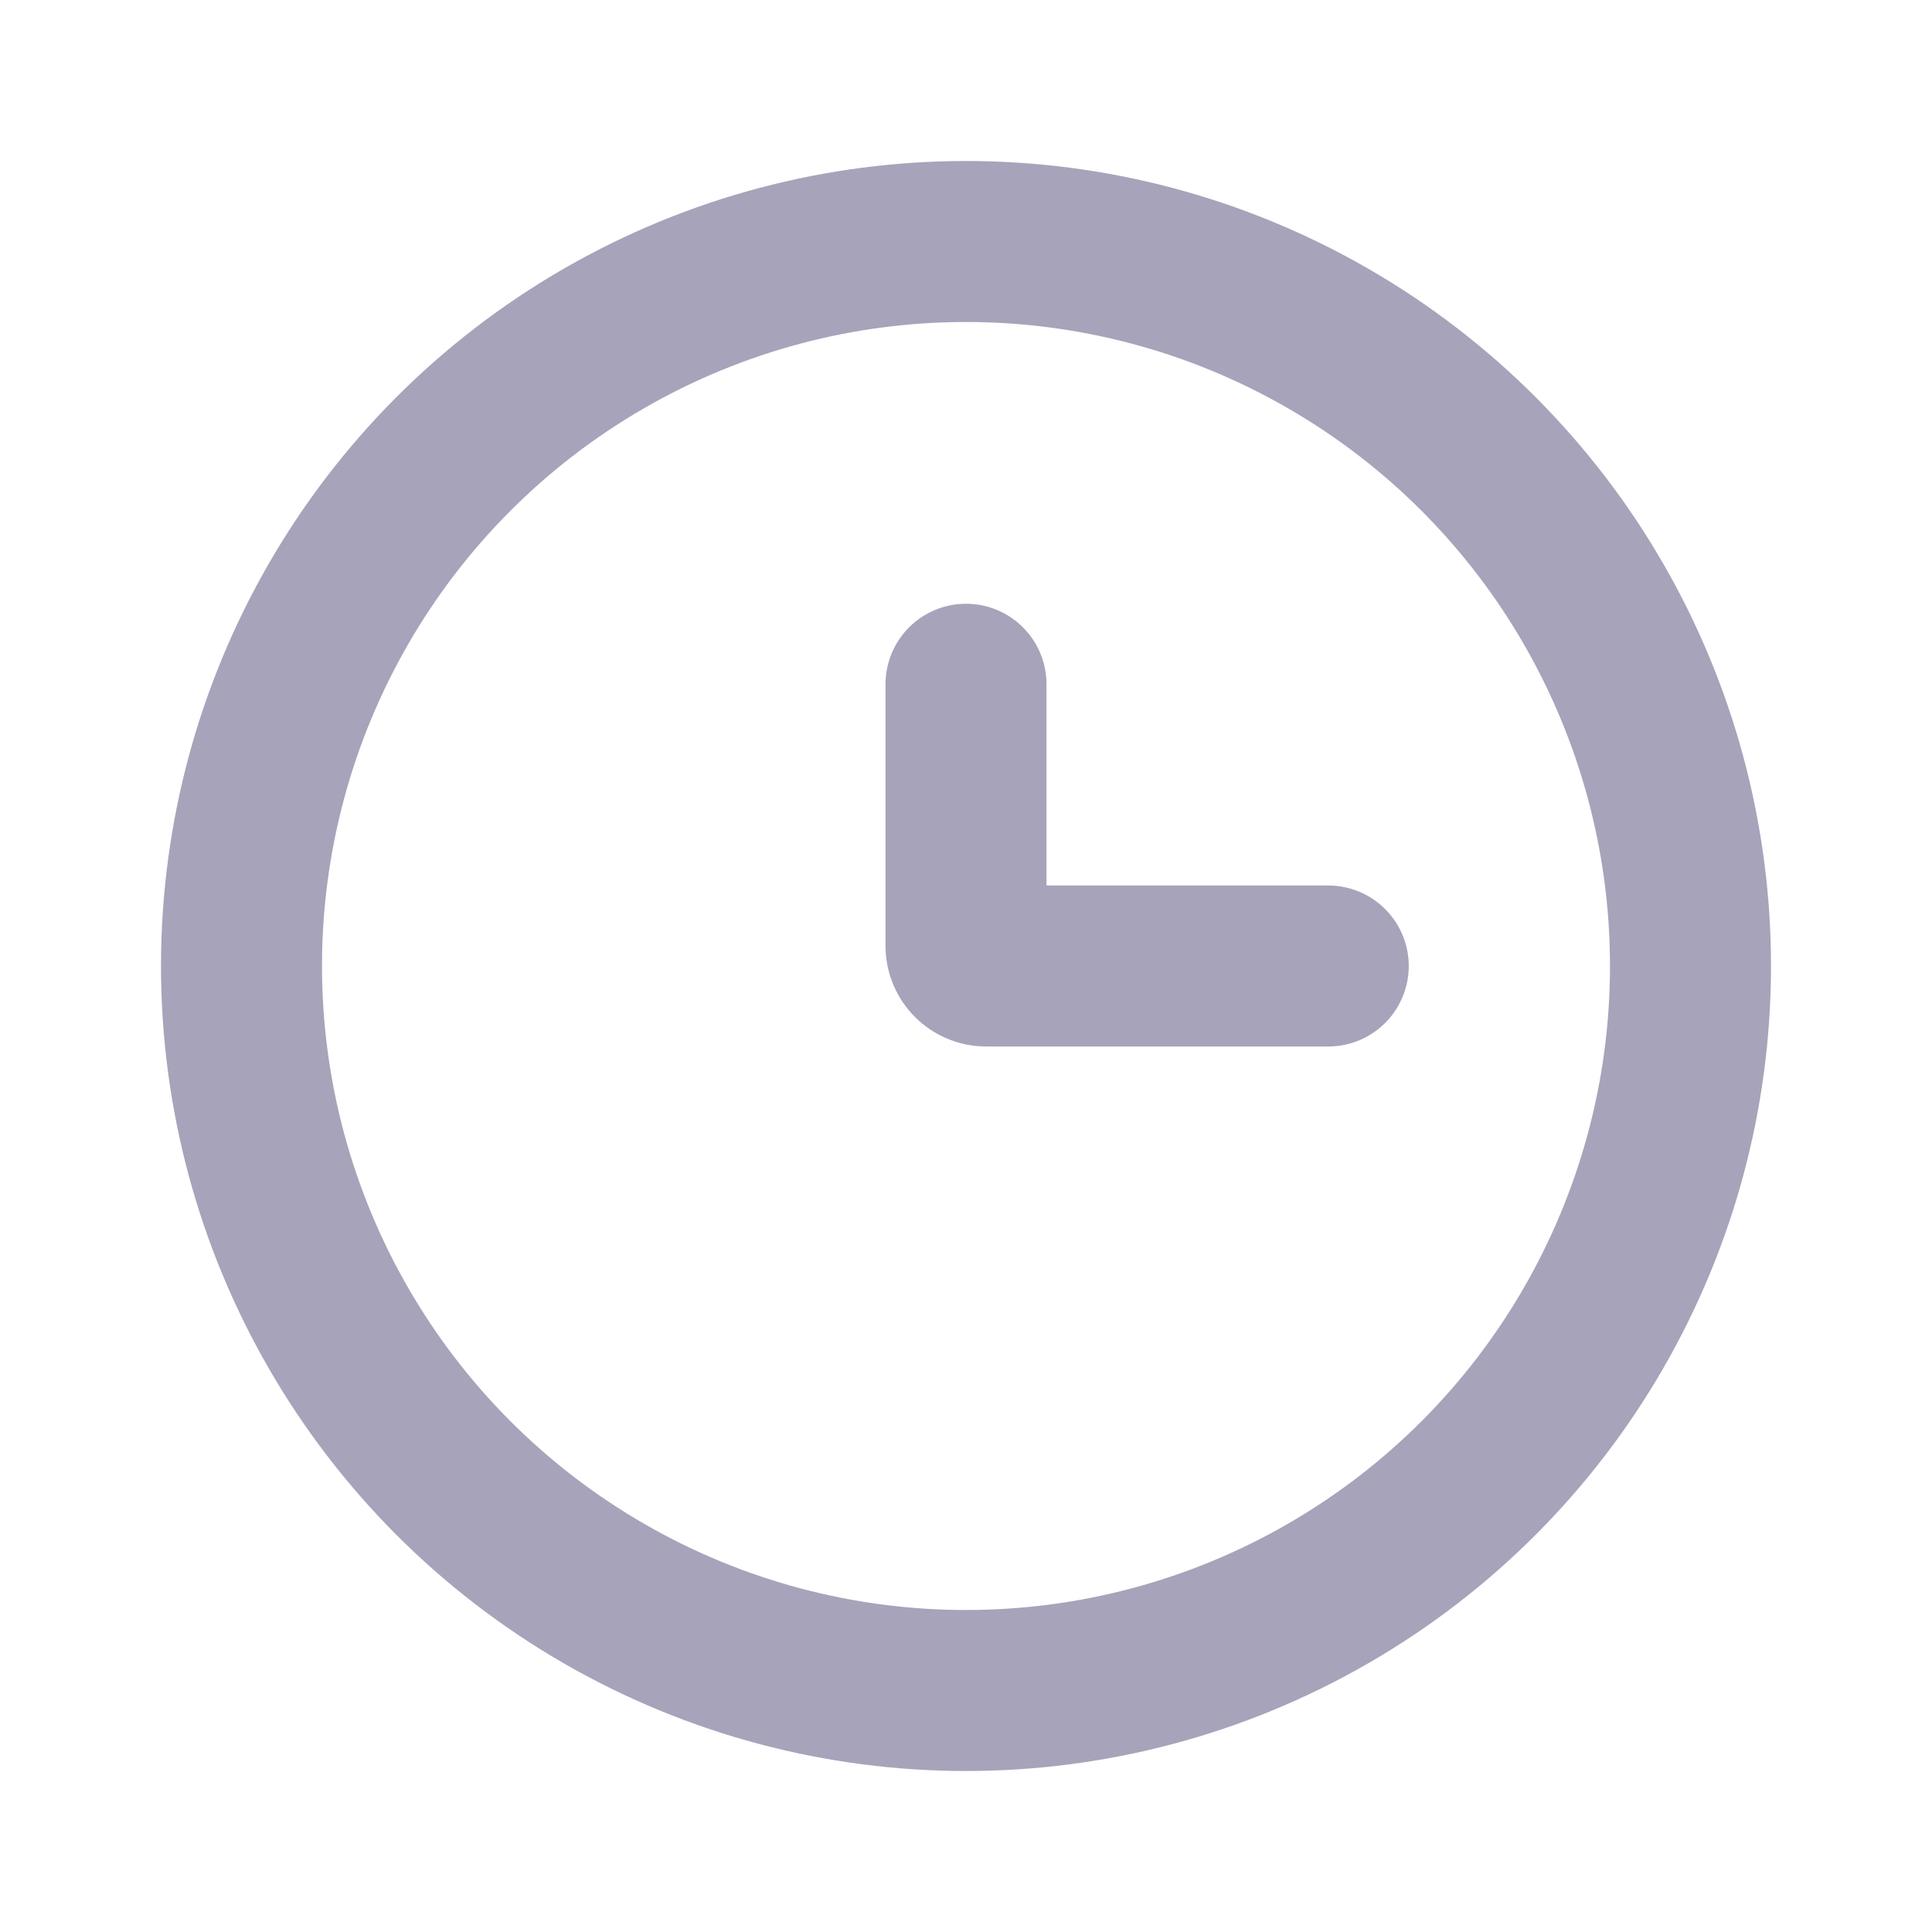
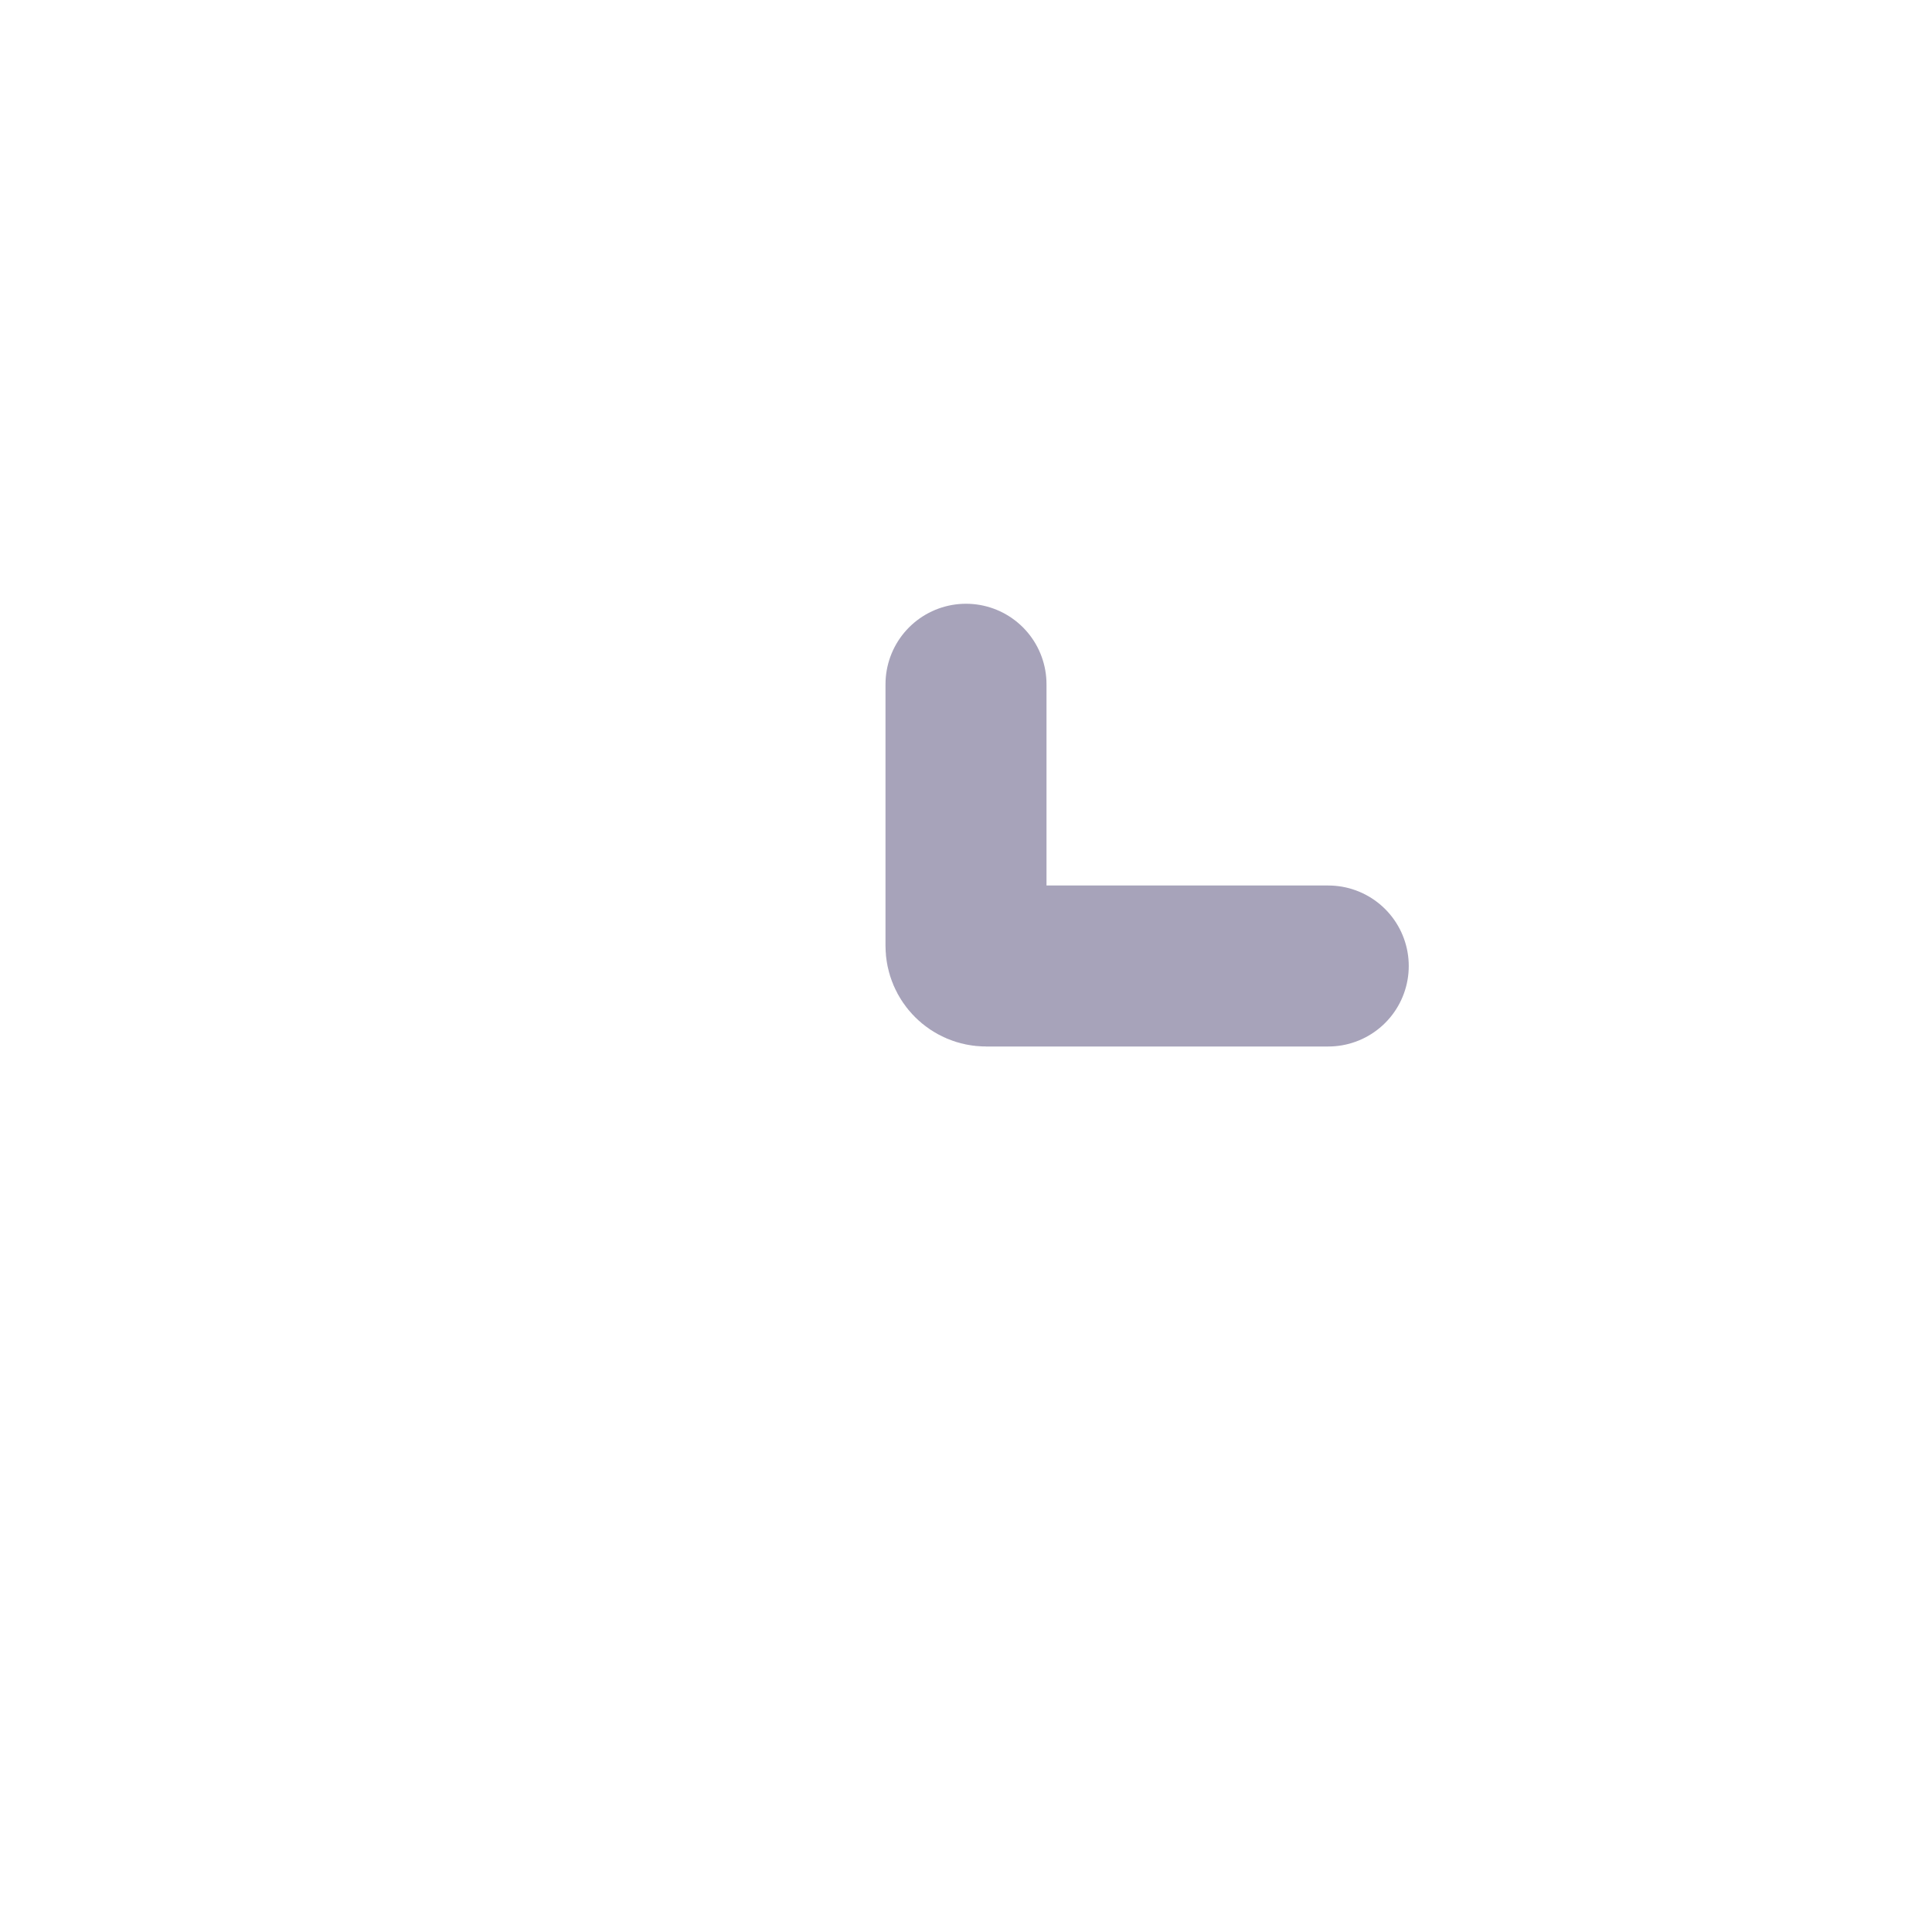
<svg xmlns="http://www.w3.org/2000/svg" width="24" height="24" viewBox="0 0 24 24" fill="none">
-   <circle cx="12" cy="12" r="9" stroke="#A7A3BA" stroke-width="2" />
  <path d="M16.5 12H12.25C12.112 12 12 11.888 12 11.75V8.5" stroke="#A7A3BA" stroke-width="2" stroke-linecap="round" />
</svg>